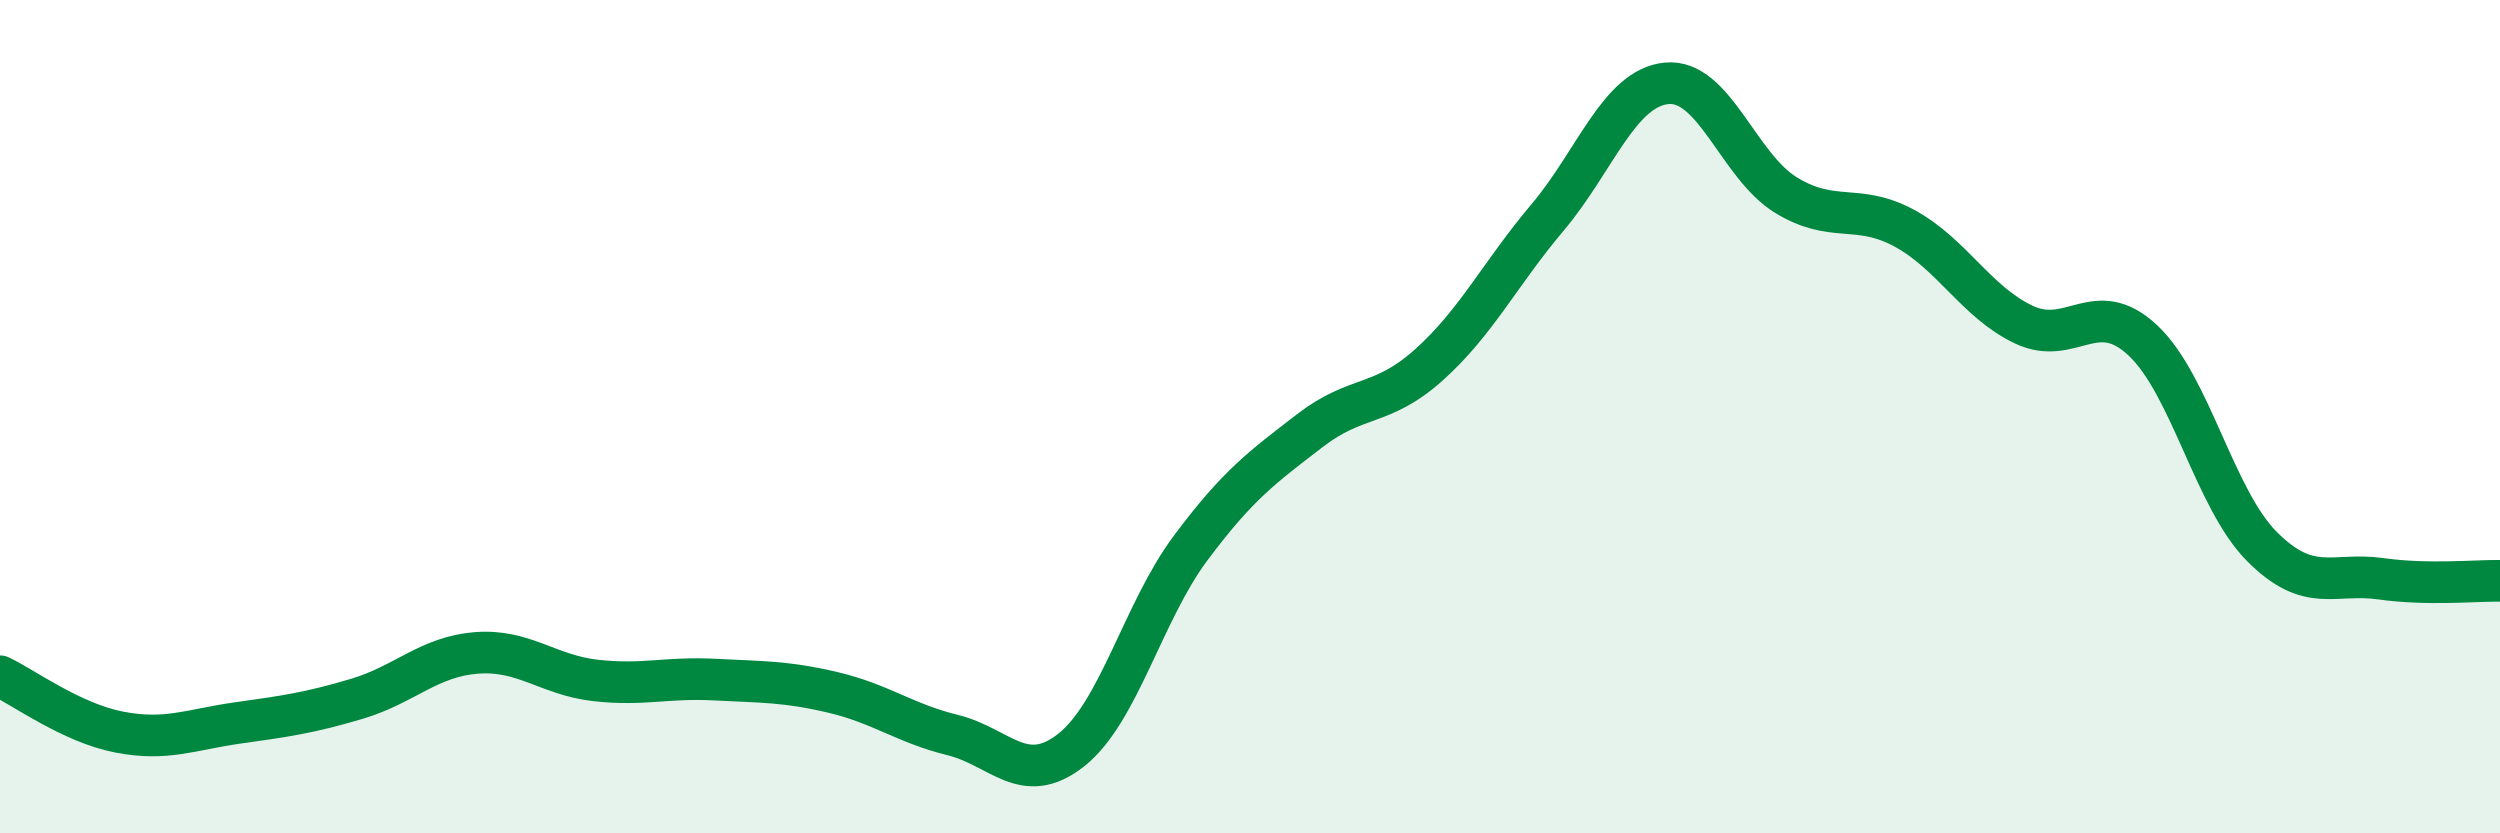
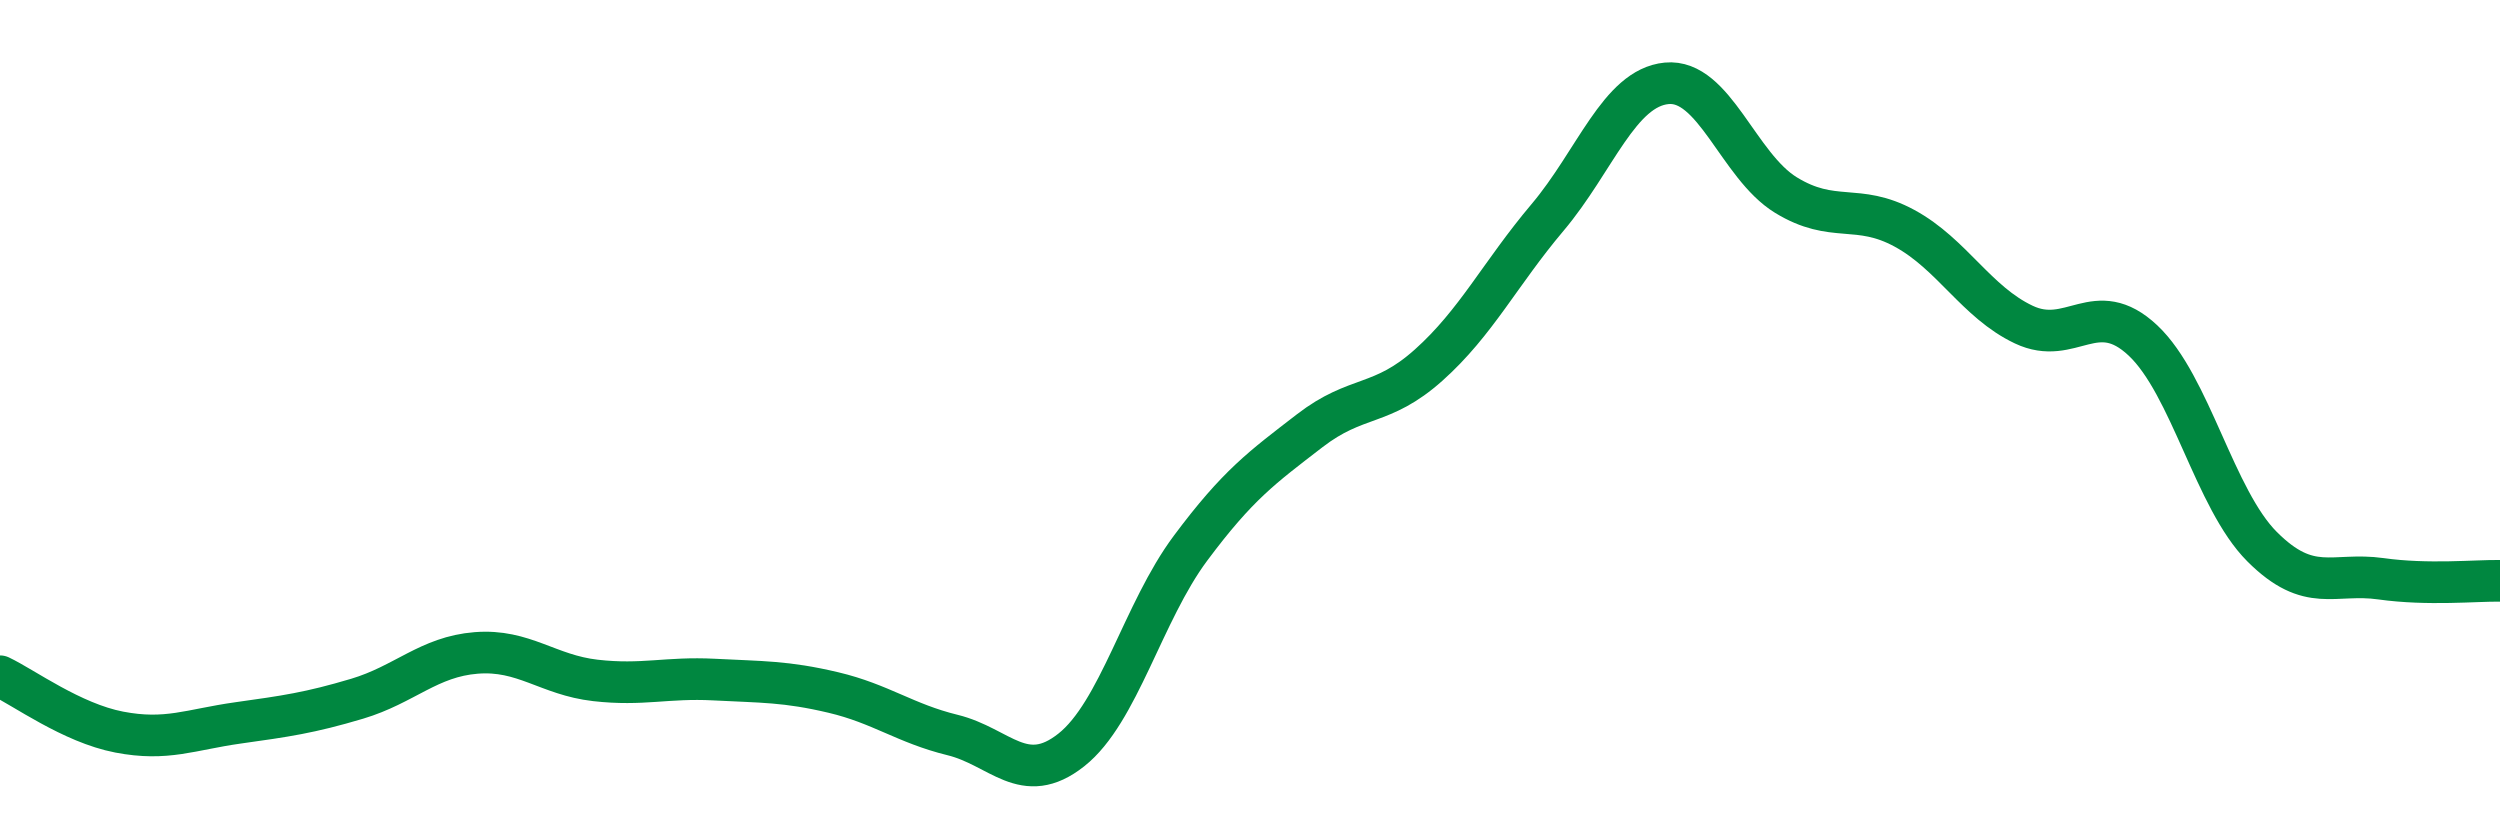
<svg xmlns="http://www.w3.org/2000/svg" width="60" height="20" viewBox="0 0 60 20">
-   <path d="M 0,16.23 C 0.57,16.5 1.72,17.35 2.86,17.57 C 4,17.79 4.57,17.51 5.71,17.35 C 6.85,17.19 7.43,17.11 8.57,16.77 C 9.71,16.43 10.29,15.76 11.43,15.67 C 12.57,15.58 13.15,16.2 14.29,16.33 C 15.43,16.46 16,16.25 17.14,16.31 C 18.28,16.37 18.86,16.35 20,16.62 C 21.14,16.89 21.72,17.36 22.86,17.64 C 24,17.92 24.57,18.9 25.71,18 C 26.85,17.1 27.43,14.69 28.57,13.16 C 29.71,11.63 30.29,11.22 31.43,10.34 C 32.57,9.46 33.15,9.78 34.29,8.76 C 35.43,7.74 36,6.57 37.14,5.22 C 38.28,3.87 38.86,2.11 40,2 C 41.14,1.89 41.72,3.98 42.86,4.68 C 44,5.38 44.57,4.86 45.71,5.48 C 46.85,6.1 47.43,7.25 48.57,7.79 C 49.71,8.33 50.29,7.1 51.43,8.17 C 52.57,9.24 53.15,11.98 54.29,13.12 C 55.43,14.26 56,13.73 57.14,13.89 C 58.28,14.05 59.43,13.93 60,13.94L60 20L0 20Z" fill="#008740" opacity="0.1" stroke-linecap="round" stroke-linejoin="round" />
  <path d="M 0,16.23 C 0.57,16.5 1.72,17.35 2.86,17.57 C 4,17.79 4.57,17.51 5.71,17.35 C 6.85,17.19 7.43,17.11 8.57,16.77 C 9.71,16.43 10.29,15.76 11.43,15.67 C 12.57,15.58 13.15,16.2 14.29,16.33 C 15.43,16.46 16,16.25 17.14,16.31 C 18.28,16.37 18.86,16.35 20,16.62 C 21.14,16.89 21.72,17.36 22.86,17.64 C 24,17.92 24.57,18.9 25.71,18 C 26.85,17.1 27.43,14.69 28.57,13.16 C 29.71,11.63 30.29,11.22 31.43,10.34 C 32.57,9.46 33.15,9.78 34.29,8.76 C 35.43,7.74 36,6.57 37.14,5.22 C 38.28,3.87 38.86,2.11 40,2 C 41.14,1.89 41.72,3.98 42.86,4.68 C 44,5.38 44.57,4.86 45.71,5.48 C 46.85,6.1 47.43,7.25 48.57,7.79 C 49.71,8.33 50.29,7.1 51.43,8.17 C 52.57,9.24 53.15,11.98 54.29,13.12 C 55.43,14.26 56,13.73 57.14,13.89 C 58.28,14.05 59.43,13.93 60,13.94" stroke="#008740" stroke-width="1" fill="none" stroke-linecap="round" stroke-linejoin="round" />
</svg>